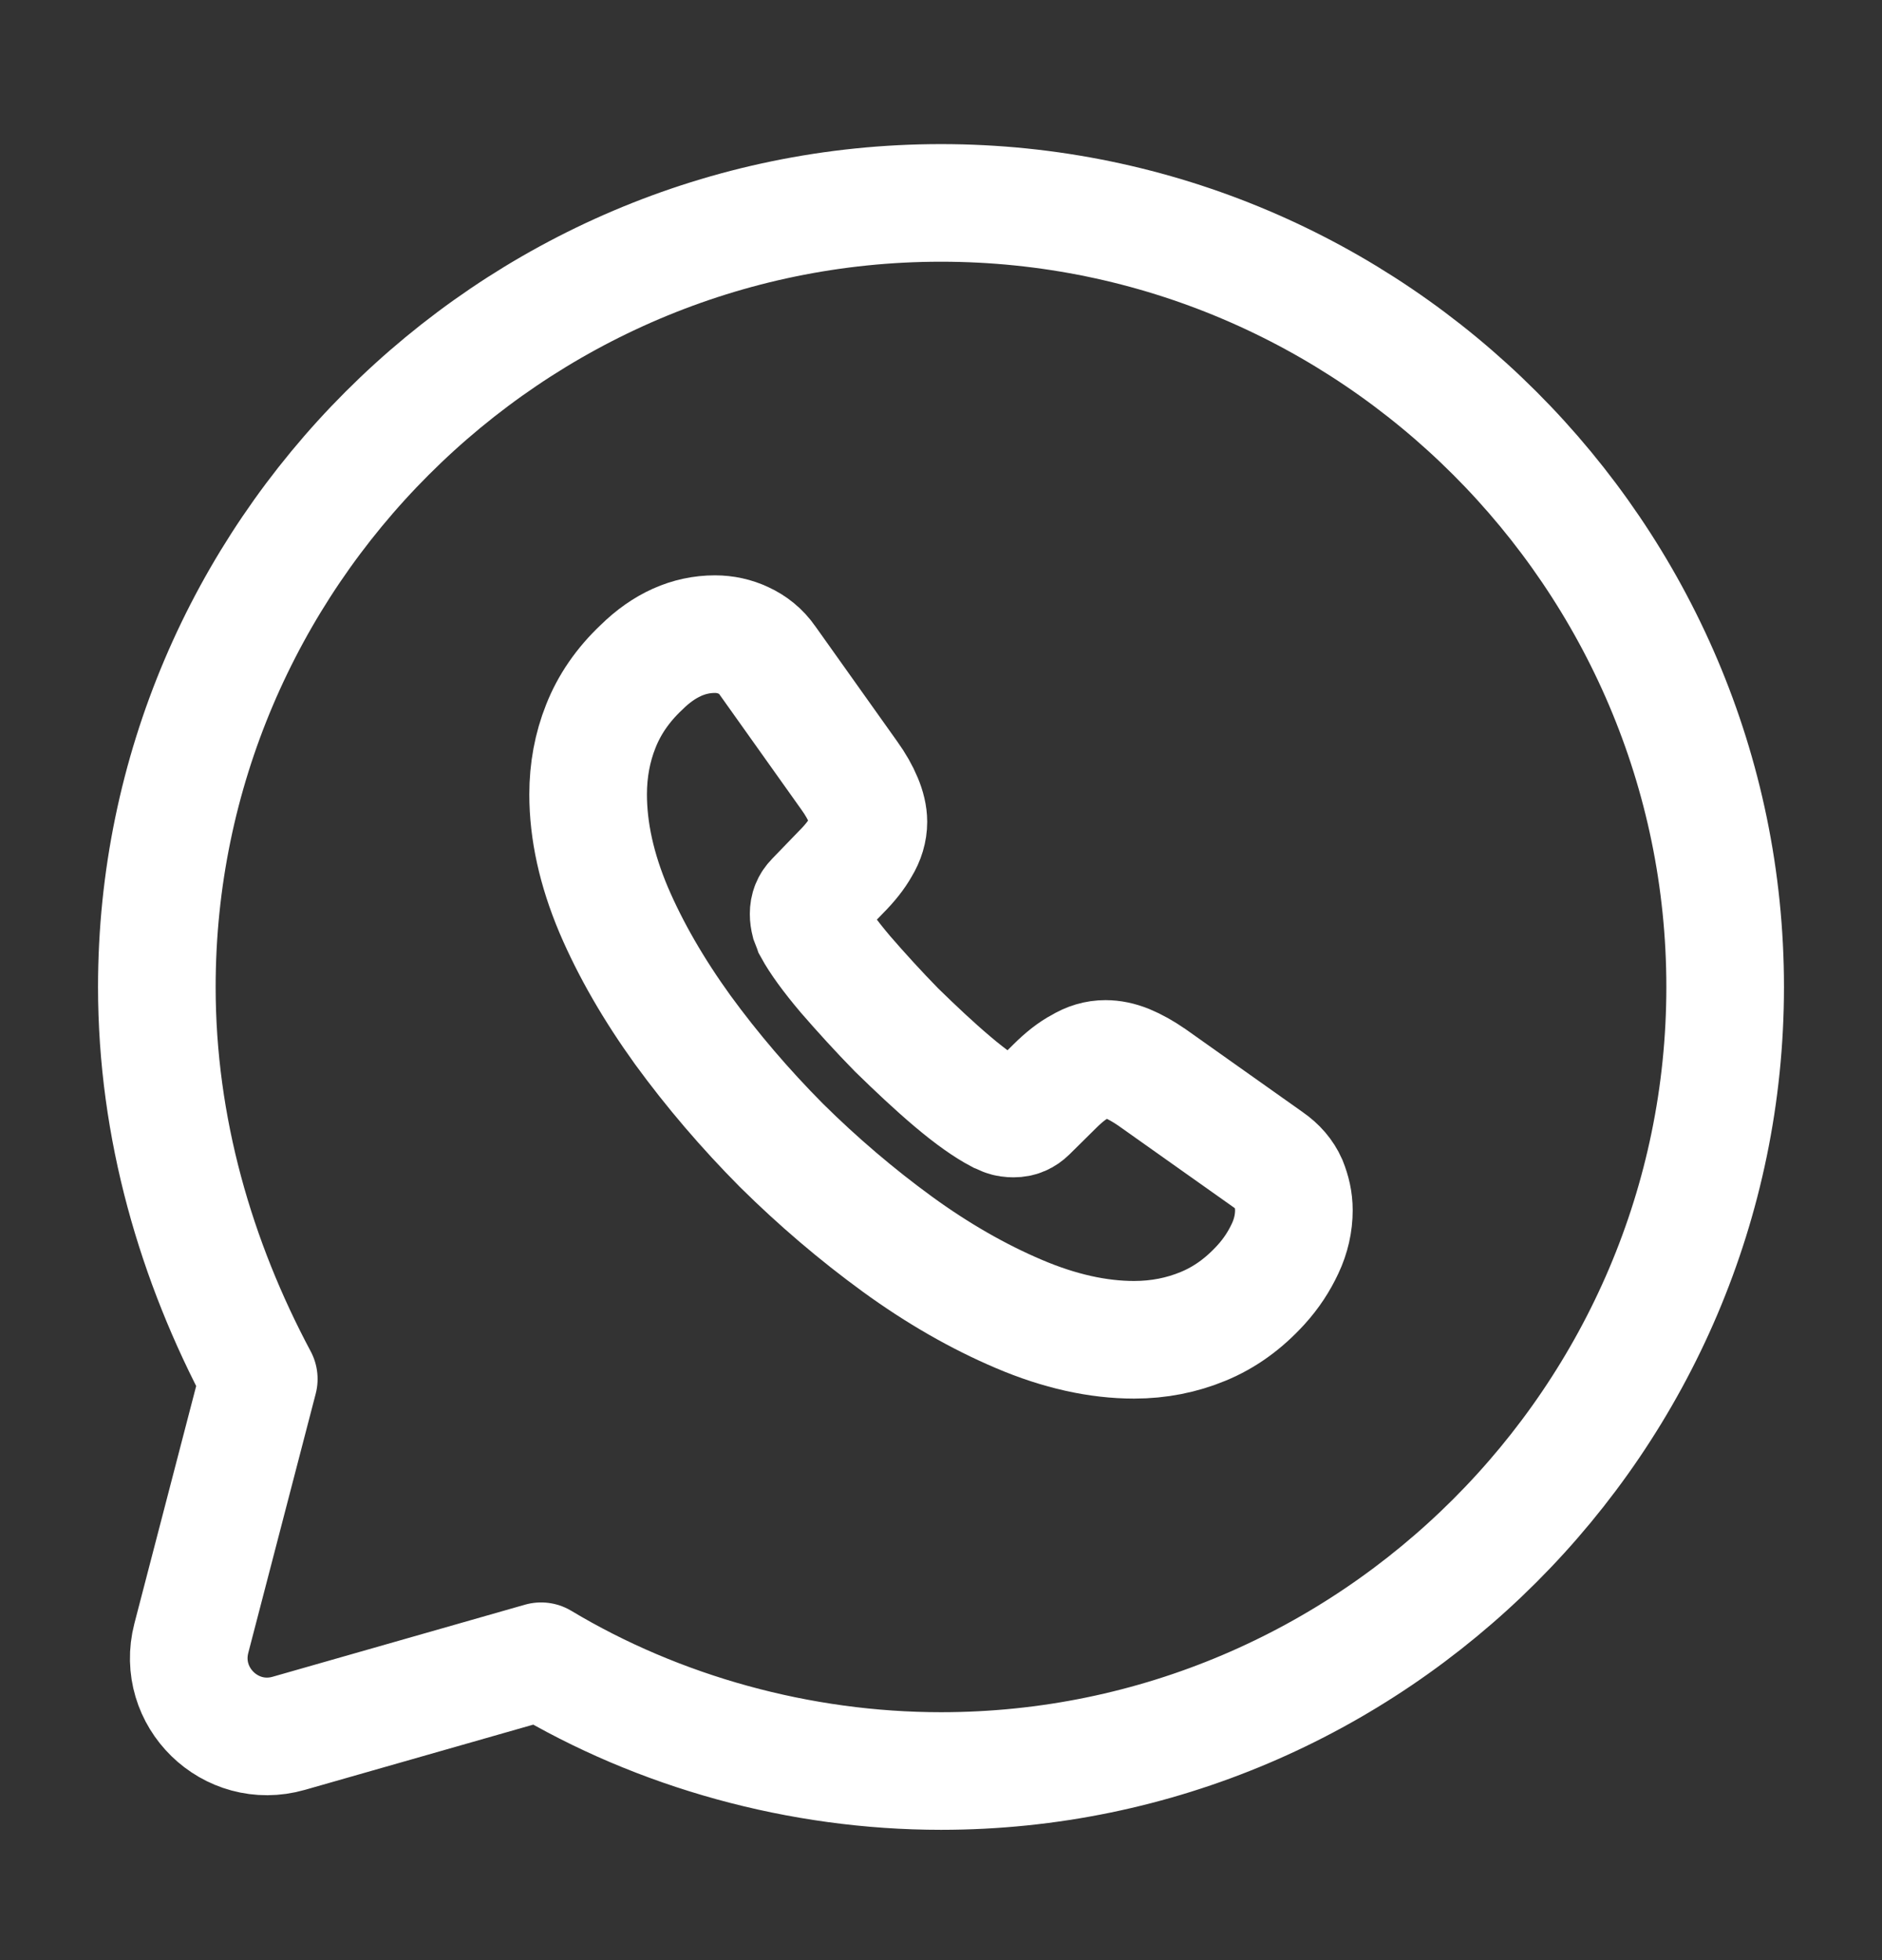
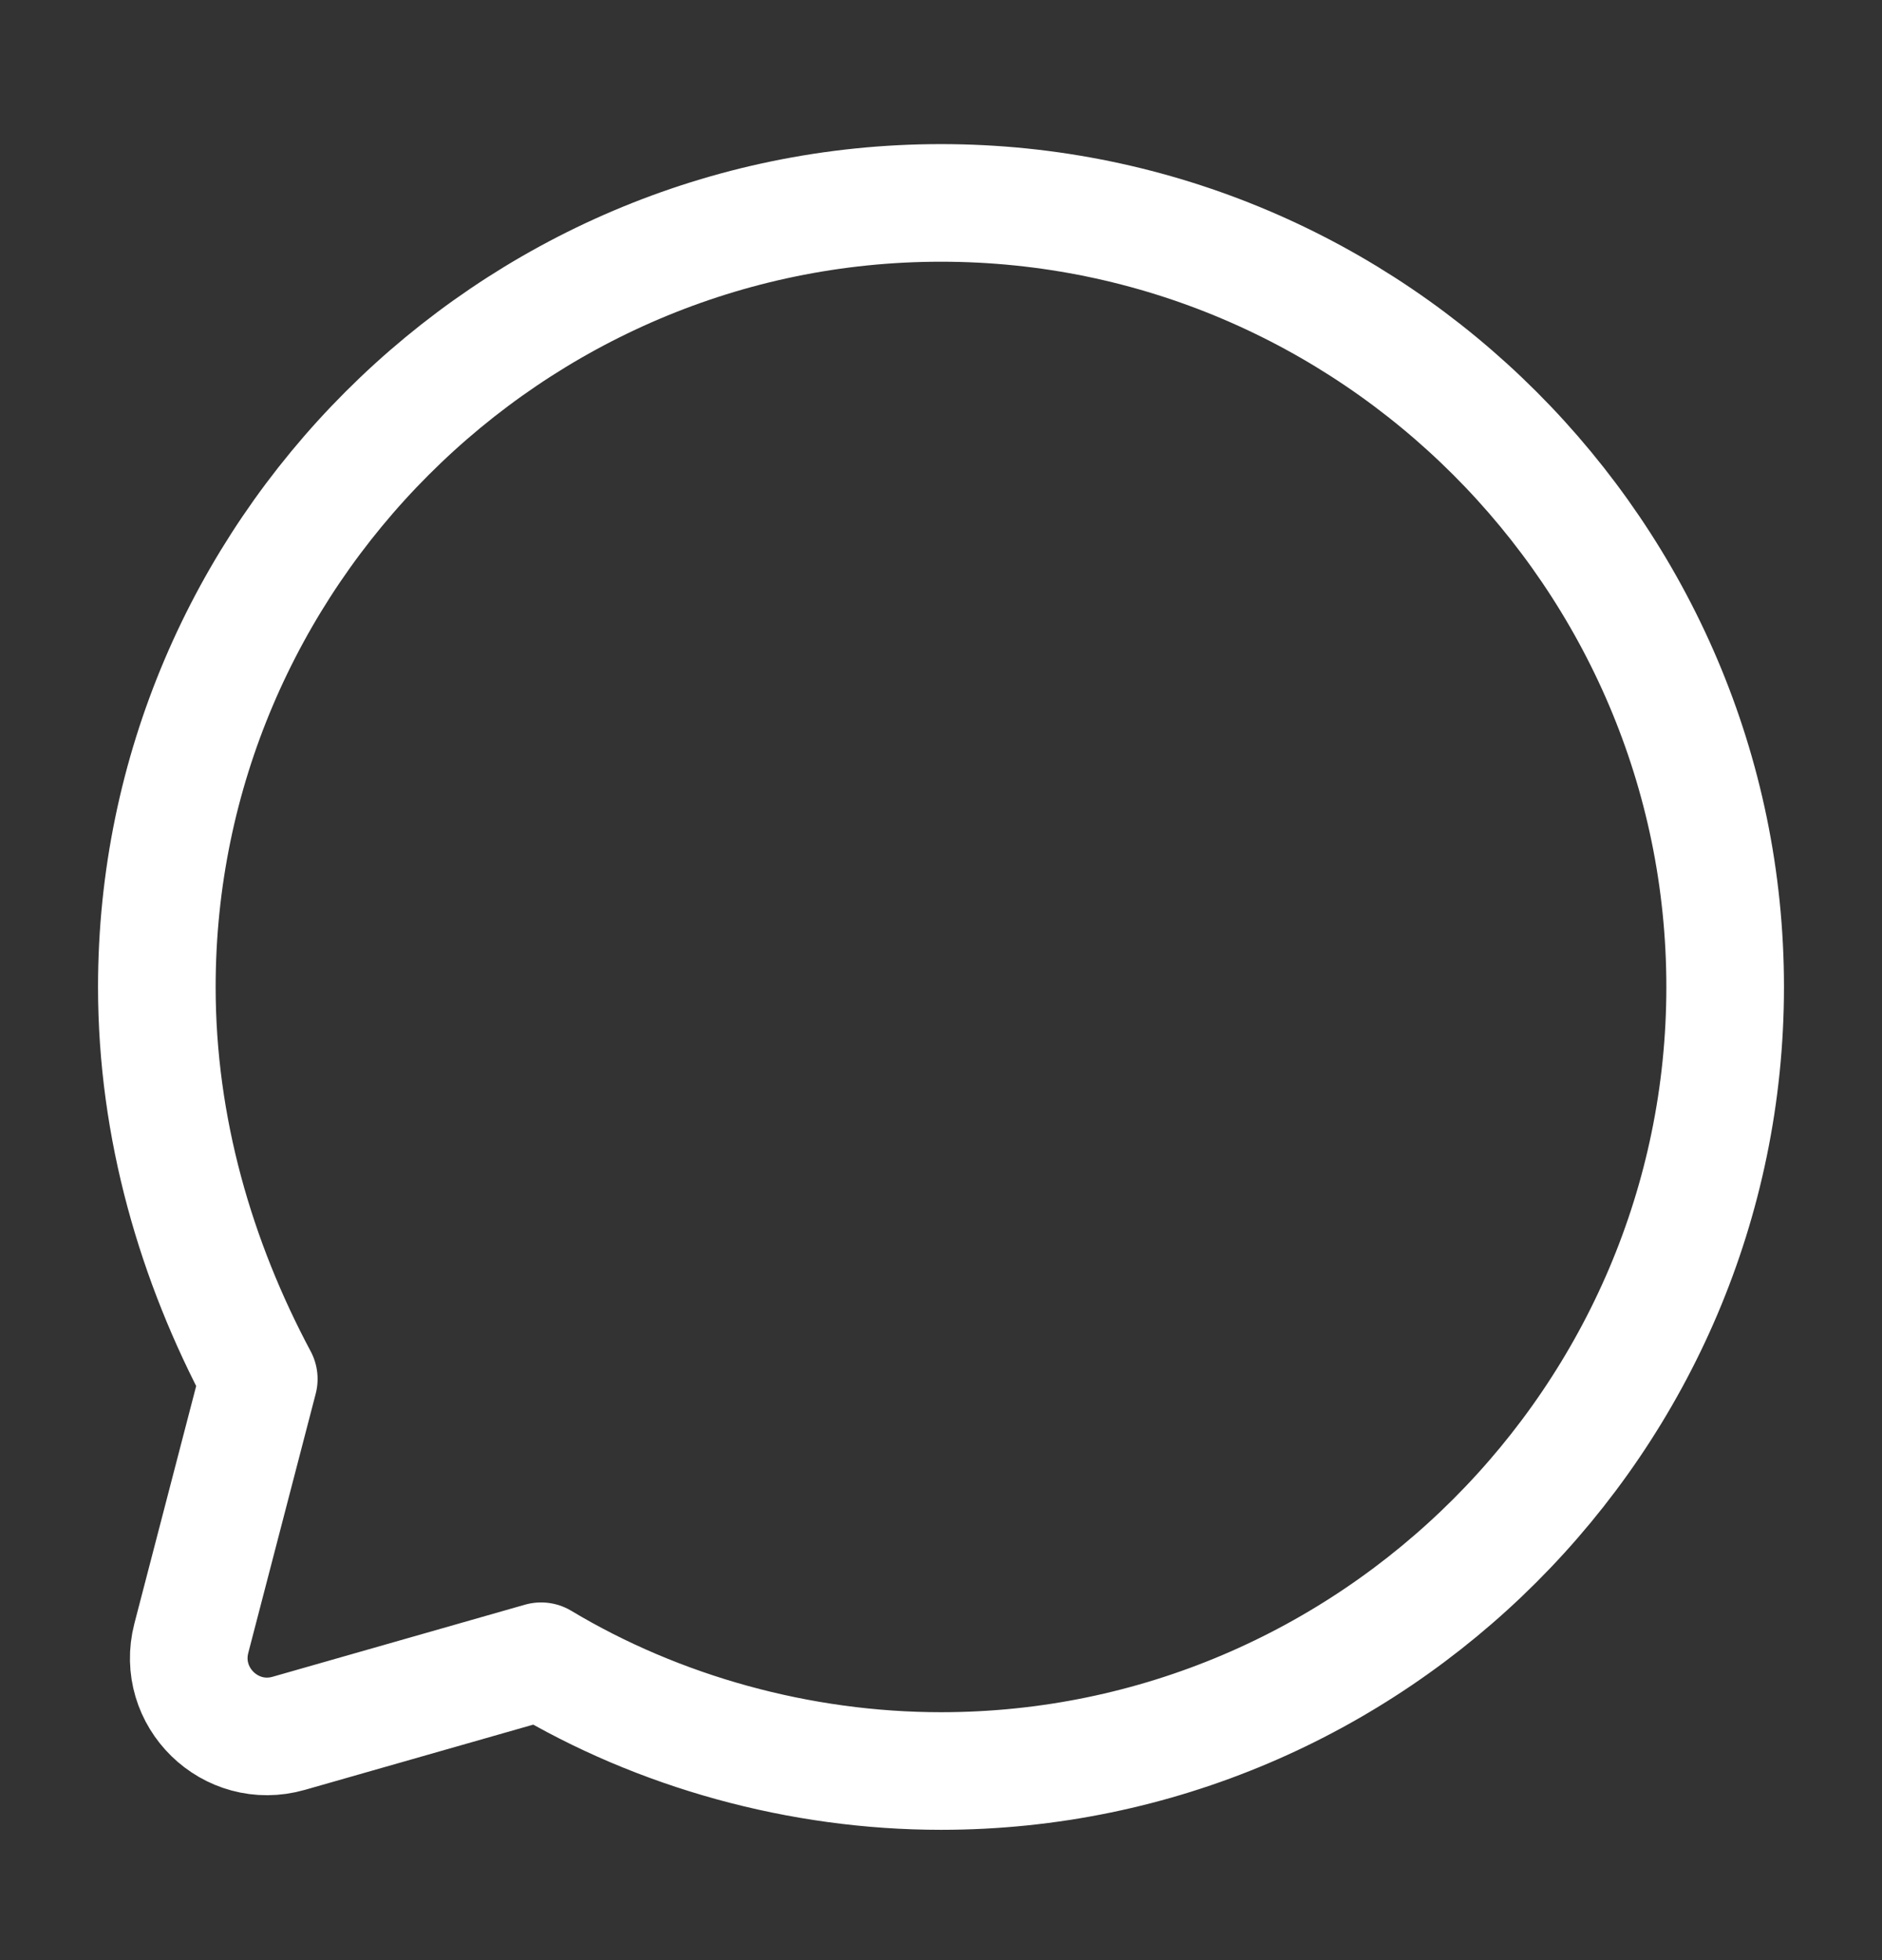
<svg xmlns="http://www.w3.org/2000/svg" width="24" height="25" viewBox="0 0 24 25" fill="none">
  <rect x="0" y="0" width="24" height="25" fill="#333333" stroke="none" />
-   <path d="M6.9 21.188C8.4 22.088 10.2 22.588 12 22.588C17.5 22.588 22 18.088 22 12.588C22 7.088 17.5 2.588 12 2.588C6.5 2.588 2 7.088 2 12.588C2 14.388 2.5 16.088 3.3 17.588L2.44 20.894C2.246 21.643 2.939 22.32 3.683 22.107L6.9 21.188Z" stroke="white" stroke-width="1.5" stroke-miterlimit="10" stroke-linecap="round" stroke-linejoin="round" />
-   <path d="M16.5 15.436C16.5 15.598 16.464 15.765 16.387 15.927C16.311 16.089 16.212 16.242 16.081 16.386C15.86 16.629 15.617 16.804 15.342 16.917C15.071 17.029 14.778 17.088 14.463 17.088C14.003 17.088 13.512 16.98 12.994 16.759C12.476 16.539 11.957 16.242 11.443 15.868C10.925 15.49 10.434 15.072 9.965 14.608C9.501 14.14 9.082 13.65 8.708 13.137C8.338 12.624 8.041 12.111 7.824 11.602C7.608 11.089 7.5 10.599 7.5 10.131C7.5 9.825 7.554 9.532 7.662 9.262C7.77 8.988 7.942 8.736 8.181 8.511C8.469 8.227 8.784 8.088 9.118 8.088C9.244 8.088 9.37 8.115 9.483 8.169C9.6 8.223 9.704 8.304 9.785 8.421L10.831 9.892C10.912 10.005 10.97 10.108 11.011 10.207C11.051 10.302 11.074 10.396 11.074 10.482C11.074 10.59 11.042 10.698 10.979 10.801C10.921 10.905 10.835 11.013 10.727 11.121L10.384 11.476C10.335 11.526 10.312 11.584 10.312 11.656C10.312 11.692 10.317 11.724 10.326 11.76C10.339 11.796 10.353 11.823 10.362 11.85C10.443 11.998 10.583 12.192 10.781 12.426C10.984 12.66 11.2 12.898 11.434 13.137C11.678 13.375 11.912 13.596 12.151 13.798C12.385 13.996 12.579 14.131 12.732 14.212C12.755 14.221 12.782 14.235 12.813 14.248C12.85 14.262 12.886 14.266 12.926 14.266C13.003 14.266 13.061 14.239 13.111 14.19L13.453 13.852C13.566 13.74 13.674 13.654 13.778 13.6C13.882 13.537 13.985 13.506 14.098 13.506C14.184 13.506 14.274 13.524 14.373 13.564C14.472 13.605 14.576 13.663 14.688 13.74L16.18 14.797C16.297 14.878 16.378 14.973 16.428 15.085C16.473 15.198 16.5 15.31 16.5 15.436Z" stroke="white" stroke-width="1.5" stroke-miterlimit="10" />
+   <path d="M6.9 21.188C8.4 22.088 10.2 22.588 12 22.588C17.5 22.588 22 18.088 22 12.588C22 7.088 17.5 2.588 12 2.588C6.5 2.588 2 7.088 2 12.588C2 14.388 2.5 16.088 3.3 17.588L2.44 20.894C2.246 21.643 2.939 22.32 3.683 22.107Z" stroke="white" stroke-width="1.5" stroke-miterlimit="10" stroke-linecap="round" stroke-linejoin="round" />
</svg>